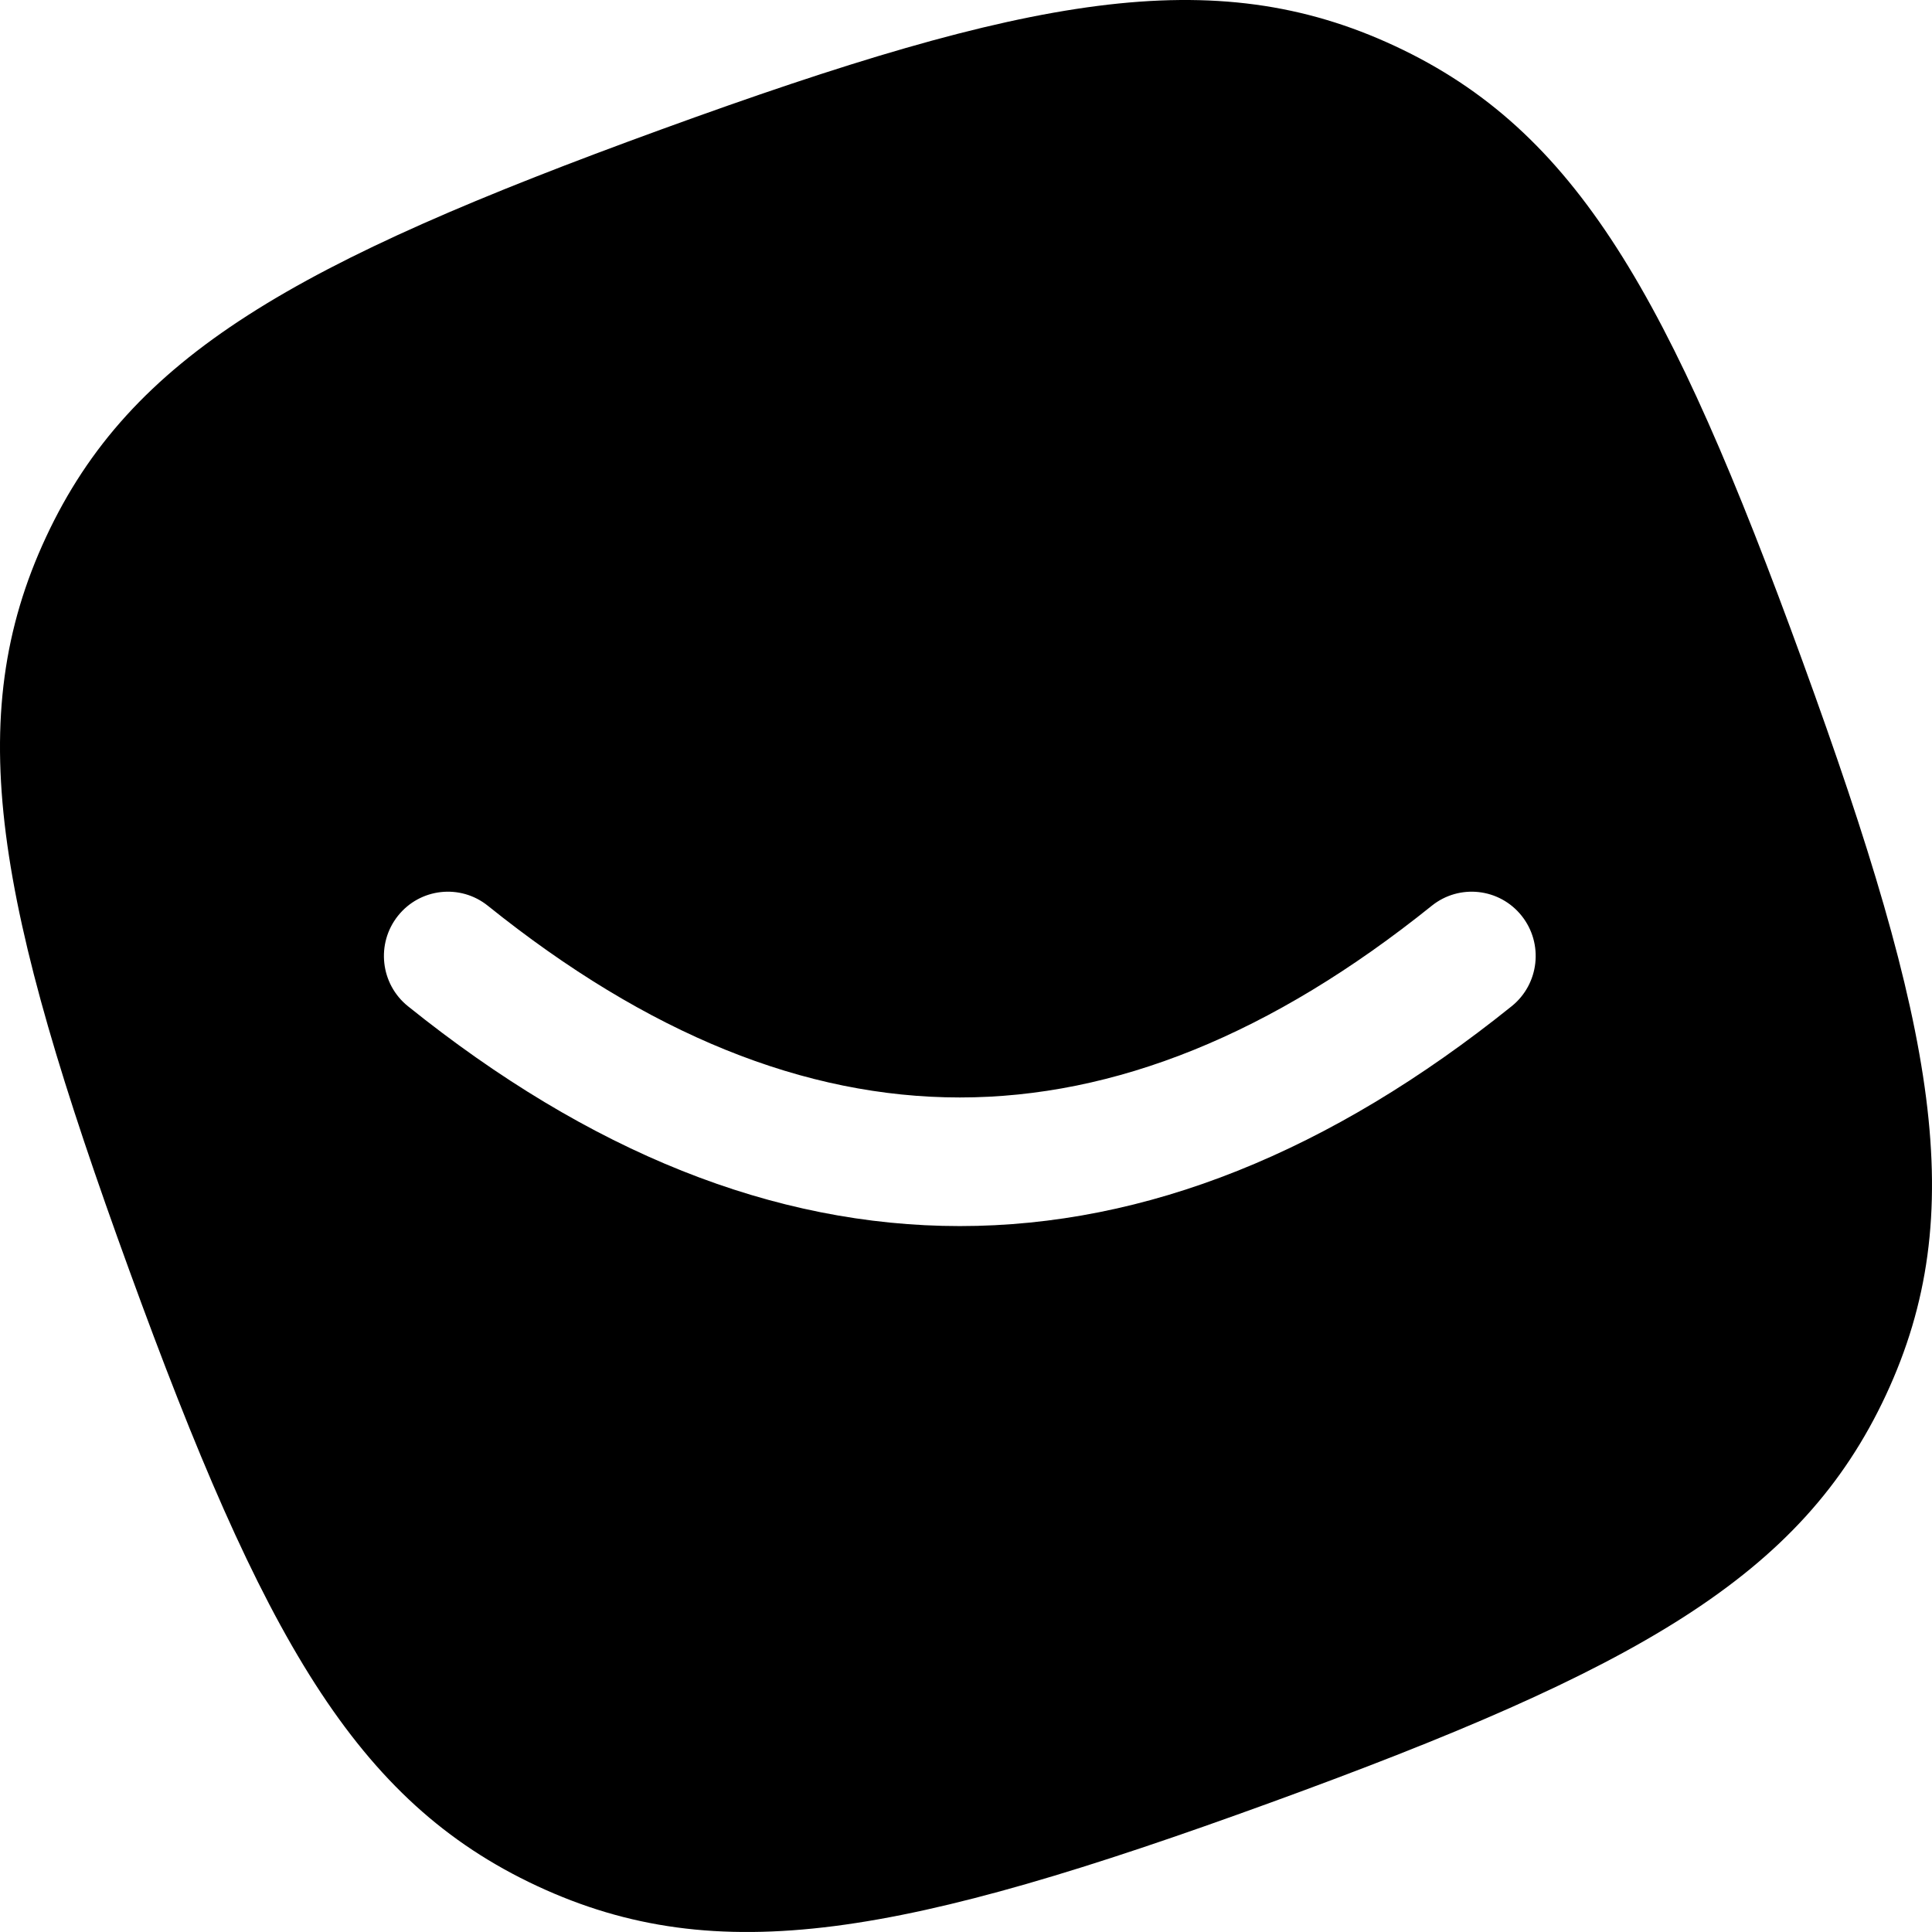
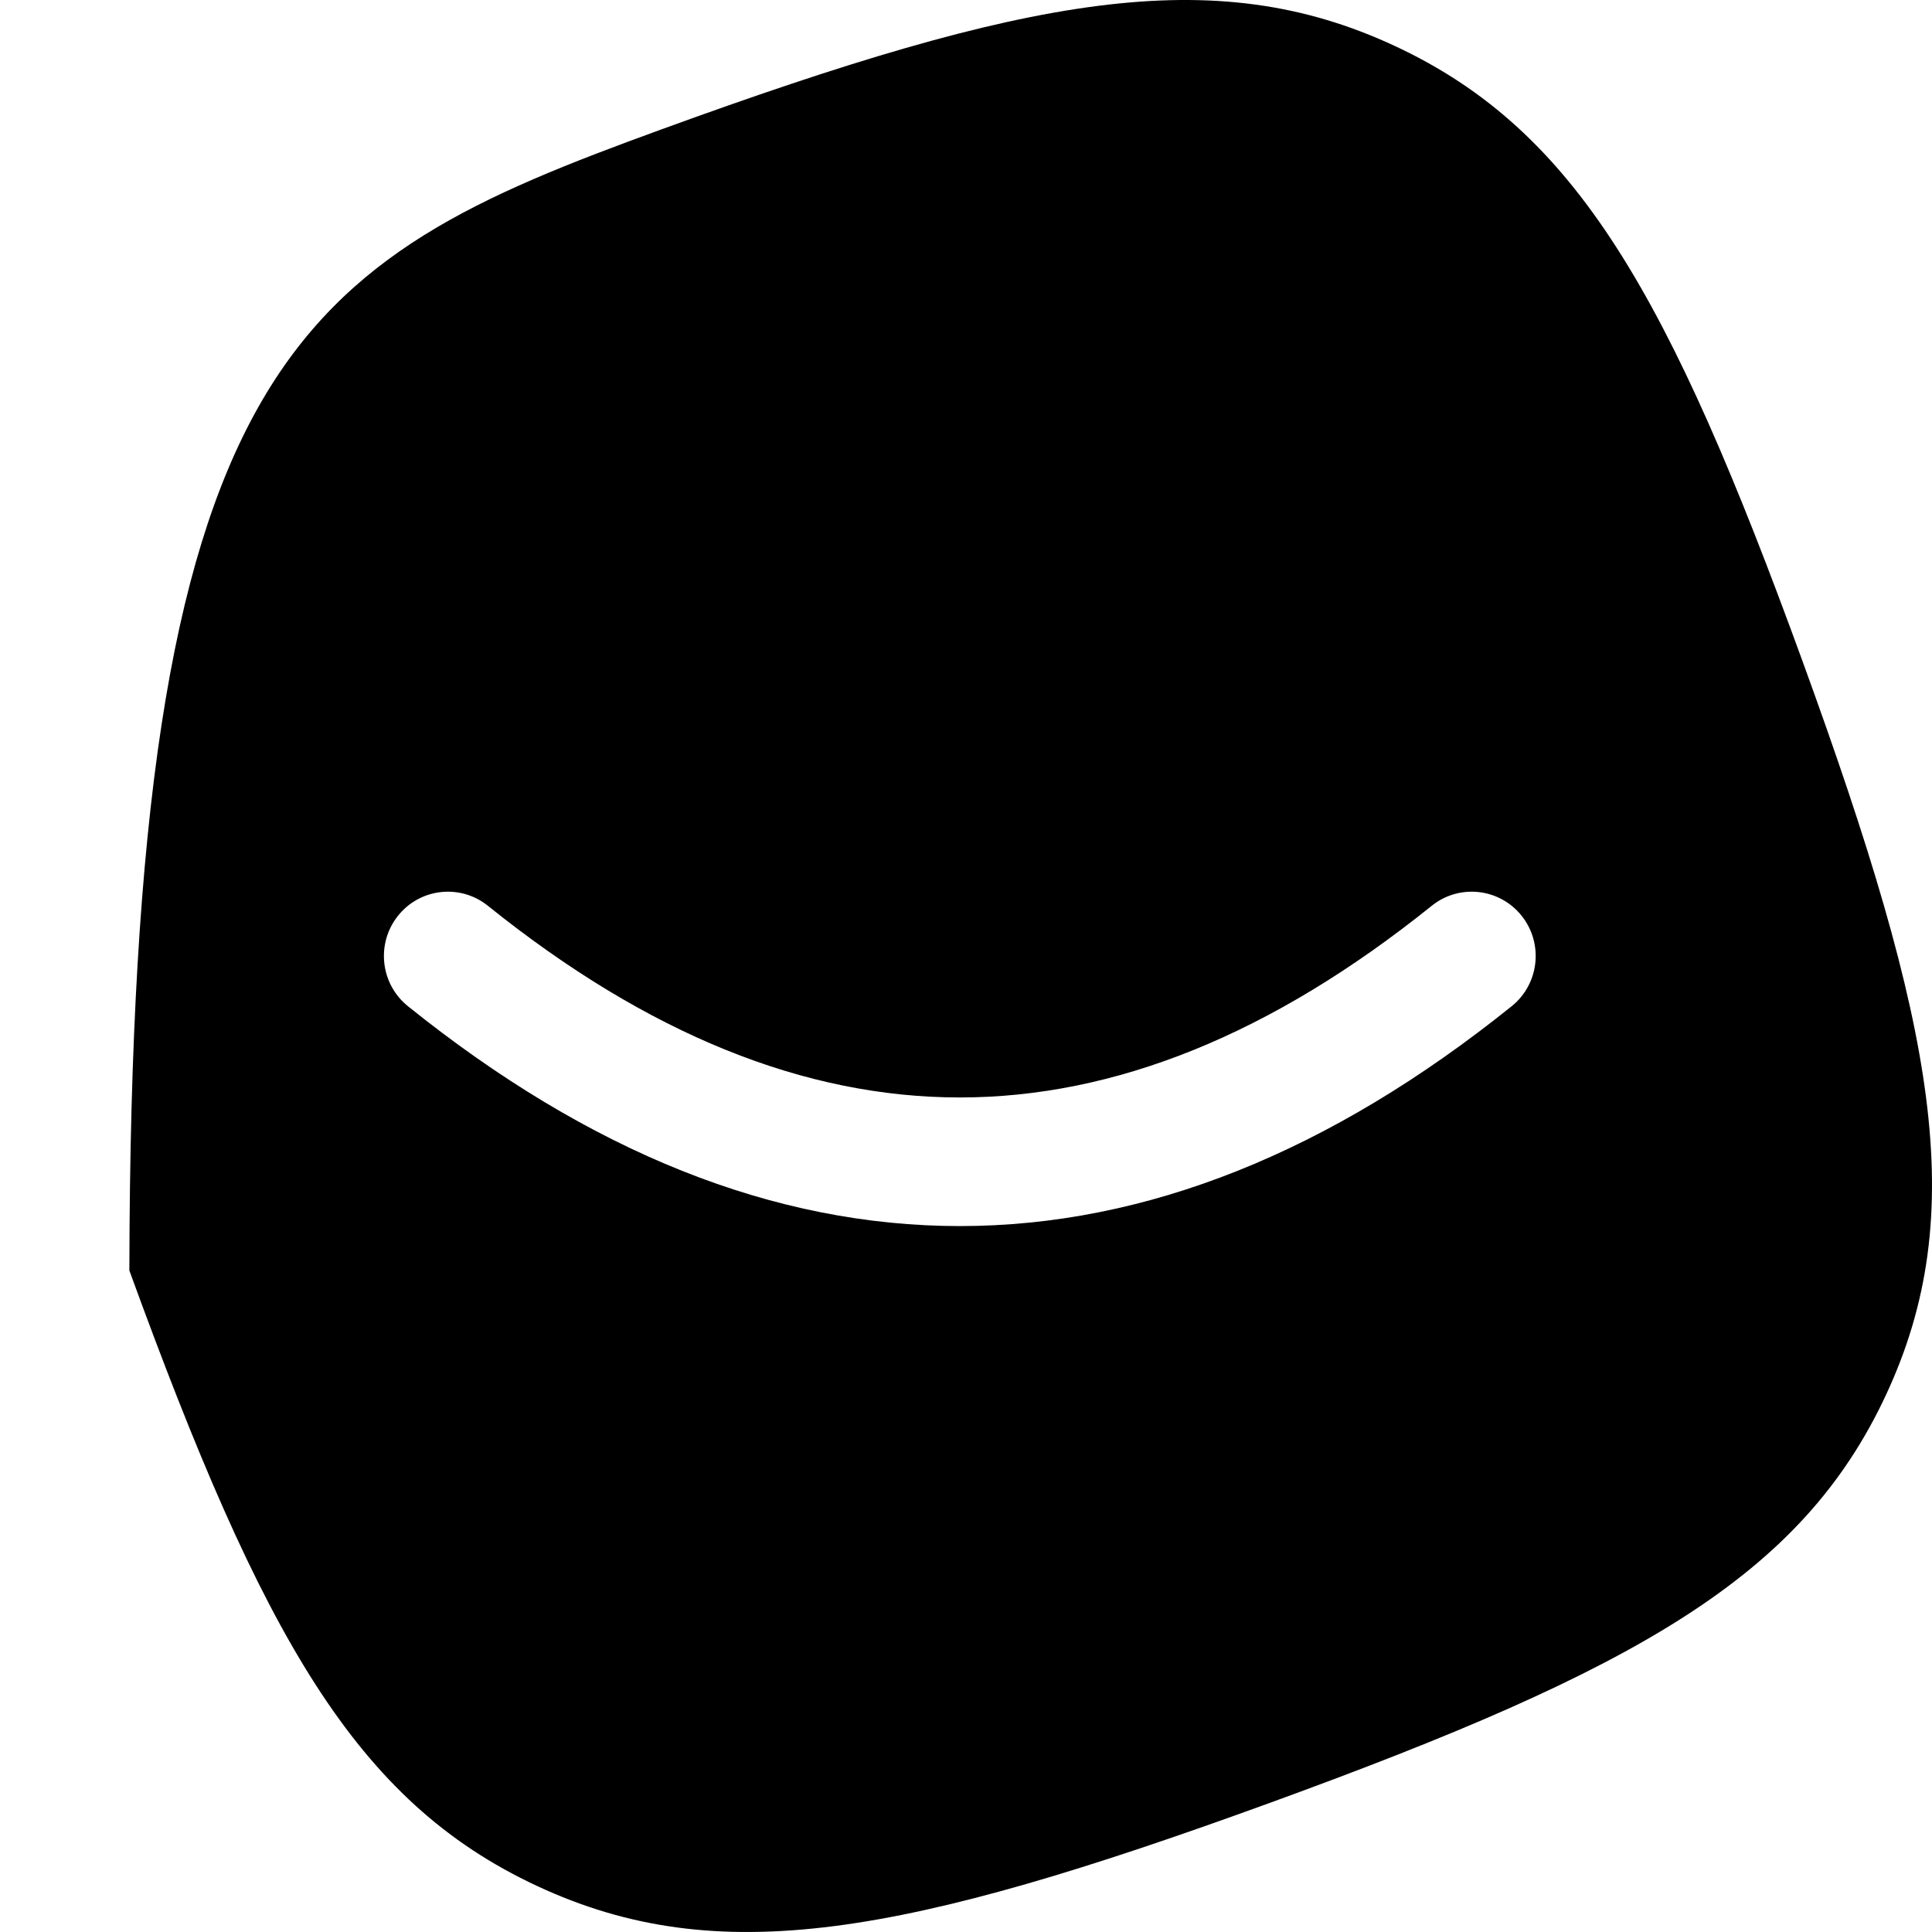
<svg xmlns="http://www.w3.org/2000/svg" width="156px" height="156px" viewBox="0 0 156 156" version="1.1">
  <title>Mask</title>
  <g id="Page-1" stroke="none" stroke-width="1" fill="none" fill-rule="evenodd">
-     <path d="M112.638,3.718 C127.298,10.554 134.78,23.811 145.554,53.412 C156.328,83.014 159.118,97.978 152.282,112.638 C145.446,127.298 132.189,134.78 102.588,145.554 C72.986,156.328 58.022,159.118 43.362,152.282 C28.702,145.446 21.22,132.189 10.446,102.588 C-0.328,72.986 -3.118,58.022 3.718,43.362 C10.554,28.702 23.811,21.22 53.412,10.446 C83.014,-0.328 97.978,-3.118 112.638,3.718 Z M122.868,73.949 C121.085,71.71 117.834,71.347 115.606,73.138 C102.691,83.521 90.017,88.615 77.5,88.615 C64.983,88.615 52.309,83.521 39.394,73.138 C37.166,71.347 33.915,71.71 32.132,73.949 C30.35,76.188 30.711,79.456 32.939,81.247 C47.58,93.018 62.462,99 77.5,99 C92.538,99 107.42,93.018 122.061,81.247 C124.289,79.456 124.65,76.188 122.868,73.949 Z" id="Mask" fill="#000000" />
+     <path d="M112.638,3.718 C127.298,10.554 134.78,23.811 145.554,53.412 C156.328,83.014 159.118,97.978 152.282,112.638 C145.446,127.298 132.189,134.78 102.588,145.554 C72.986,156.328 58.022,159.118 43.362,152.282 C28.702,145.446 21.22,132.189 10.446,102.588 C10.554,28.702 23.811,21.22 53.412,10.446 C83.014,-0.328 97.978,-3.118 112.638,3.718 Z M122.868,73.949 C121.085,71.71 117.834,71.347 115.606,73.138 C102.691,83.521 90.017,88.615 77.5,88.615 C64.983,88.615 52.309,83.521 39.394,73.138 C37.166,71.347 33.915,71.71 32.132,73.949 C30.35,76.188 30.711,79.456 32.939,81.247 C47.58,93.018 62.462,99 77.5,99 C92.538,99 107.42,93.018 122.061,81.247 C124.289,79.456 124.65,76.188 122.868,73.949 Z" id="Mask" fill="#000000" />
  </g>
</svg>